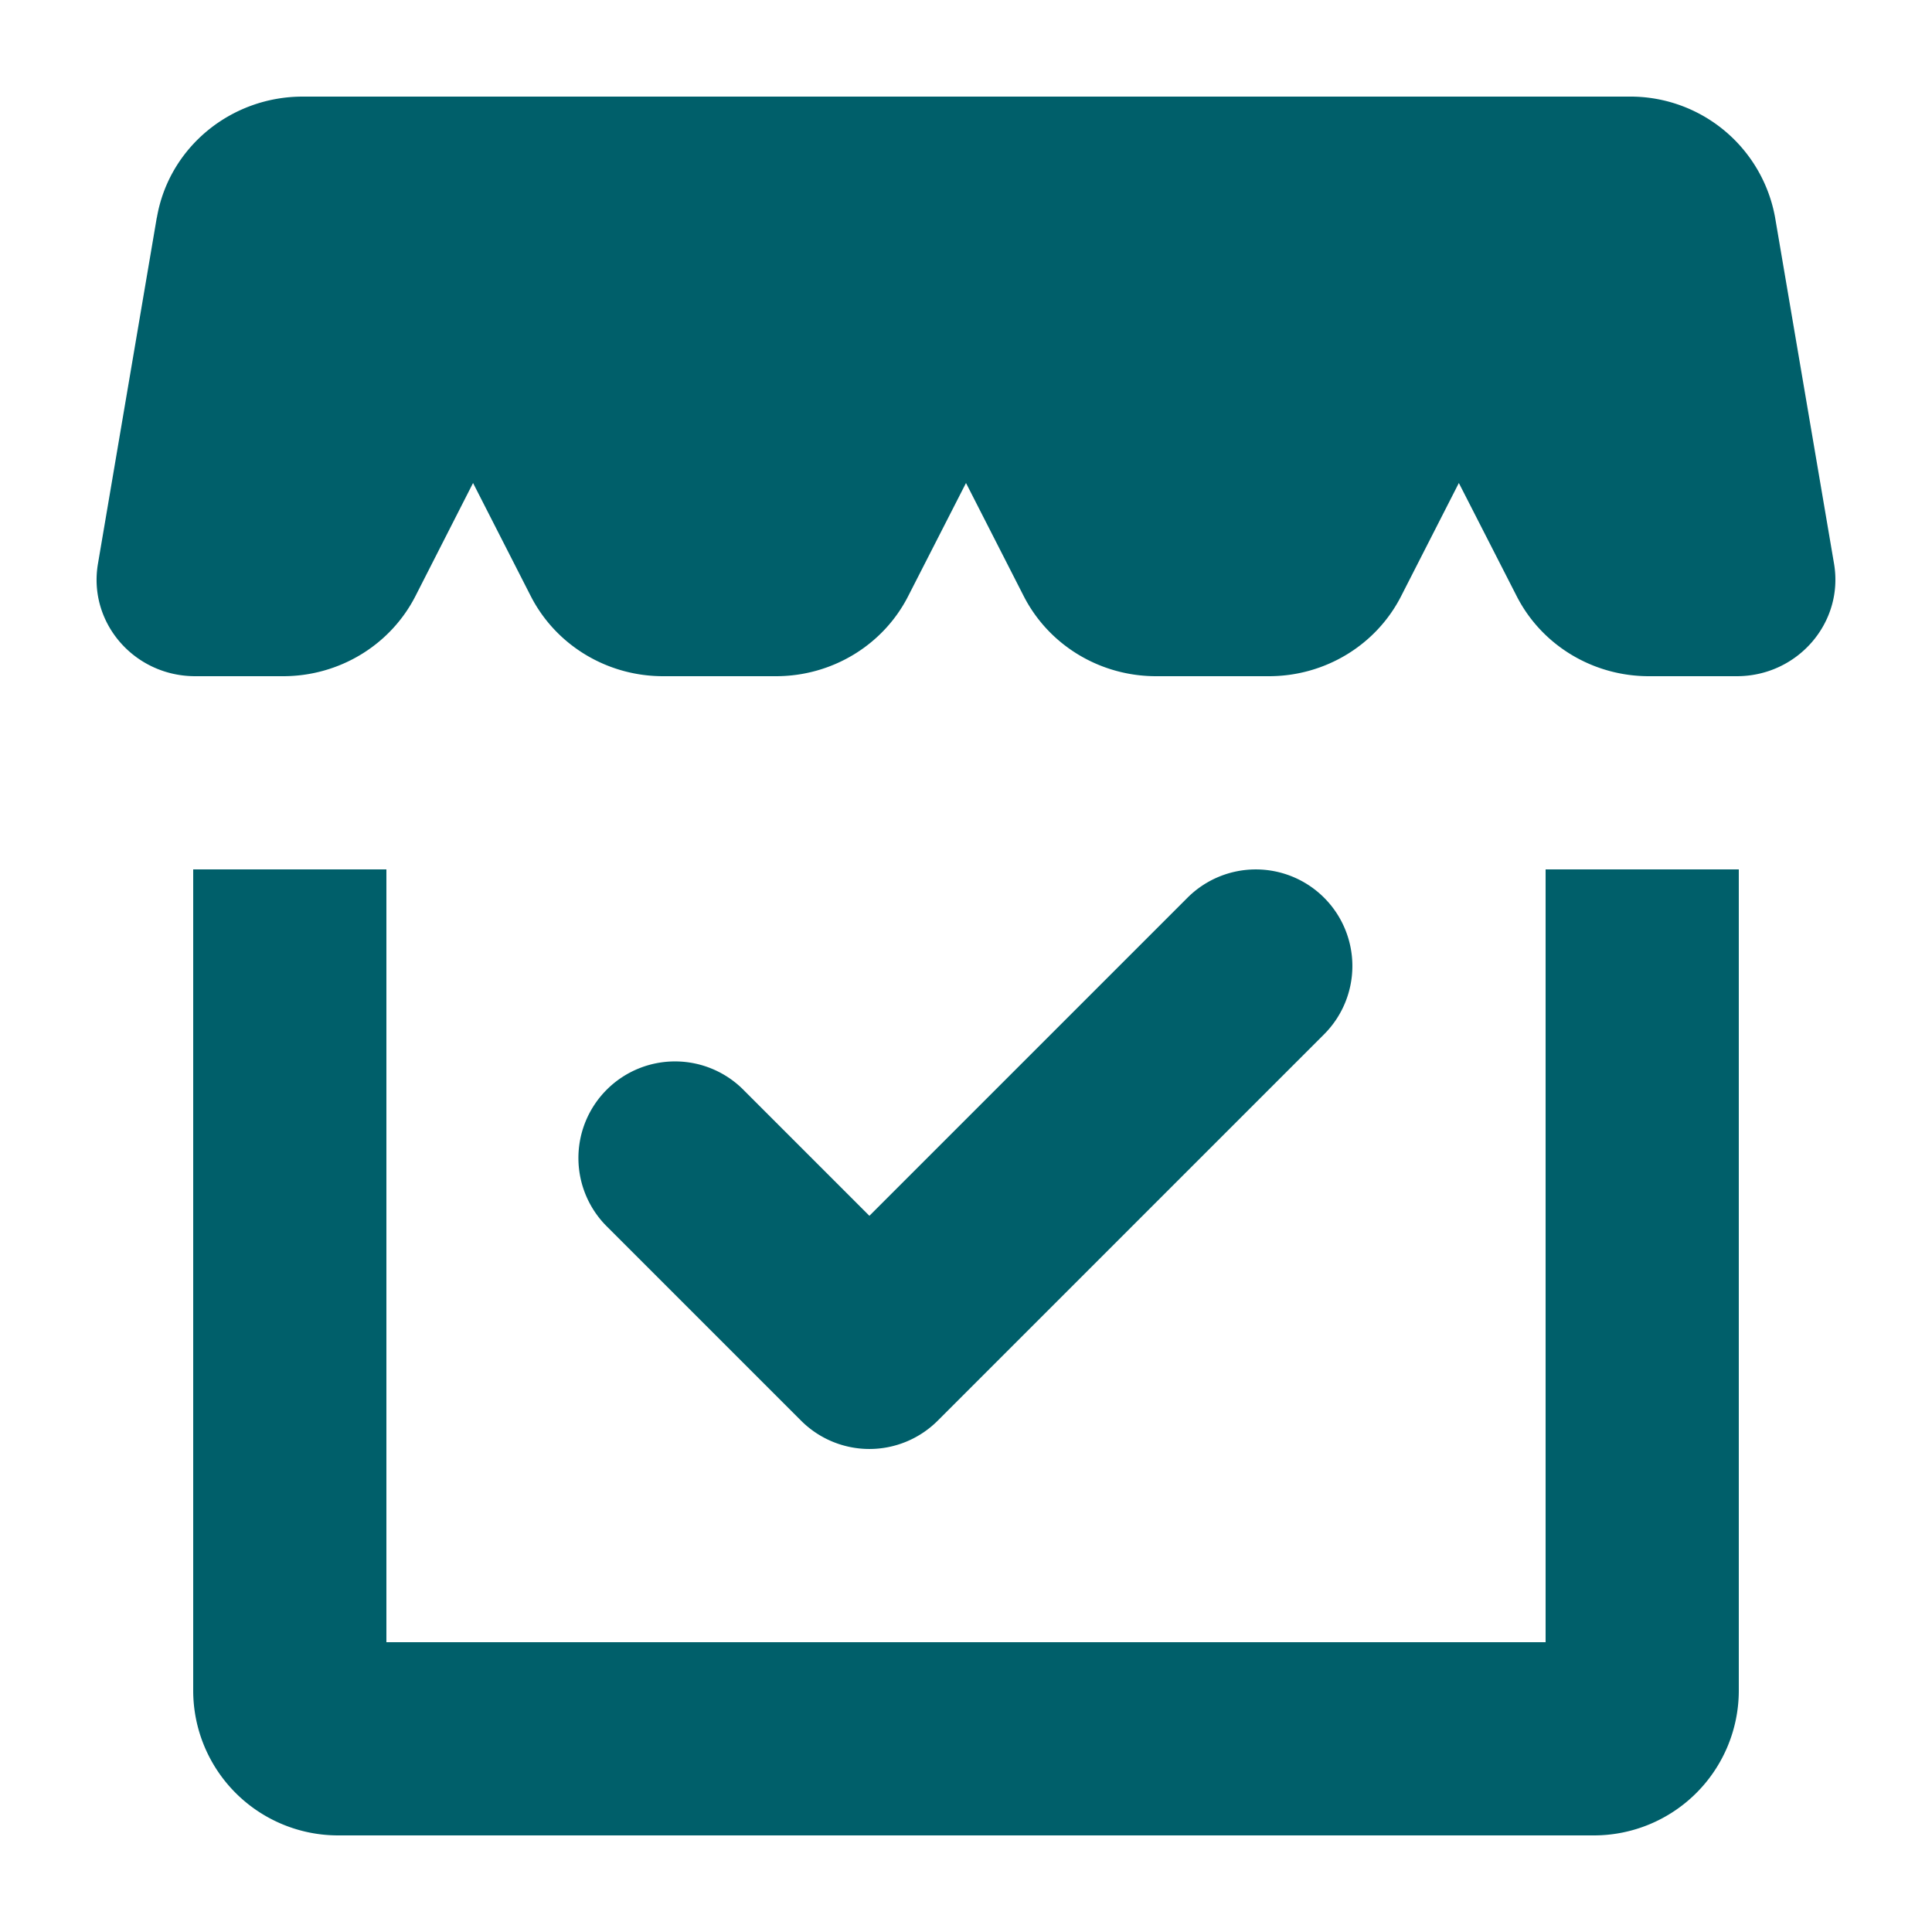
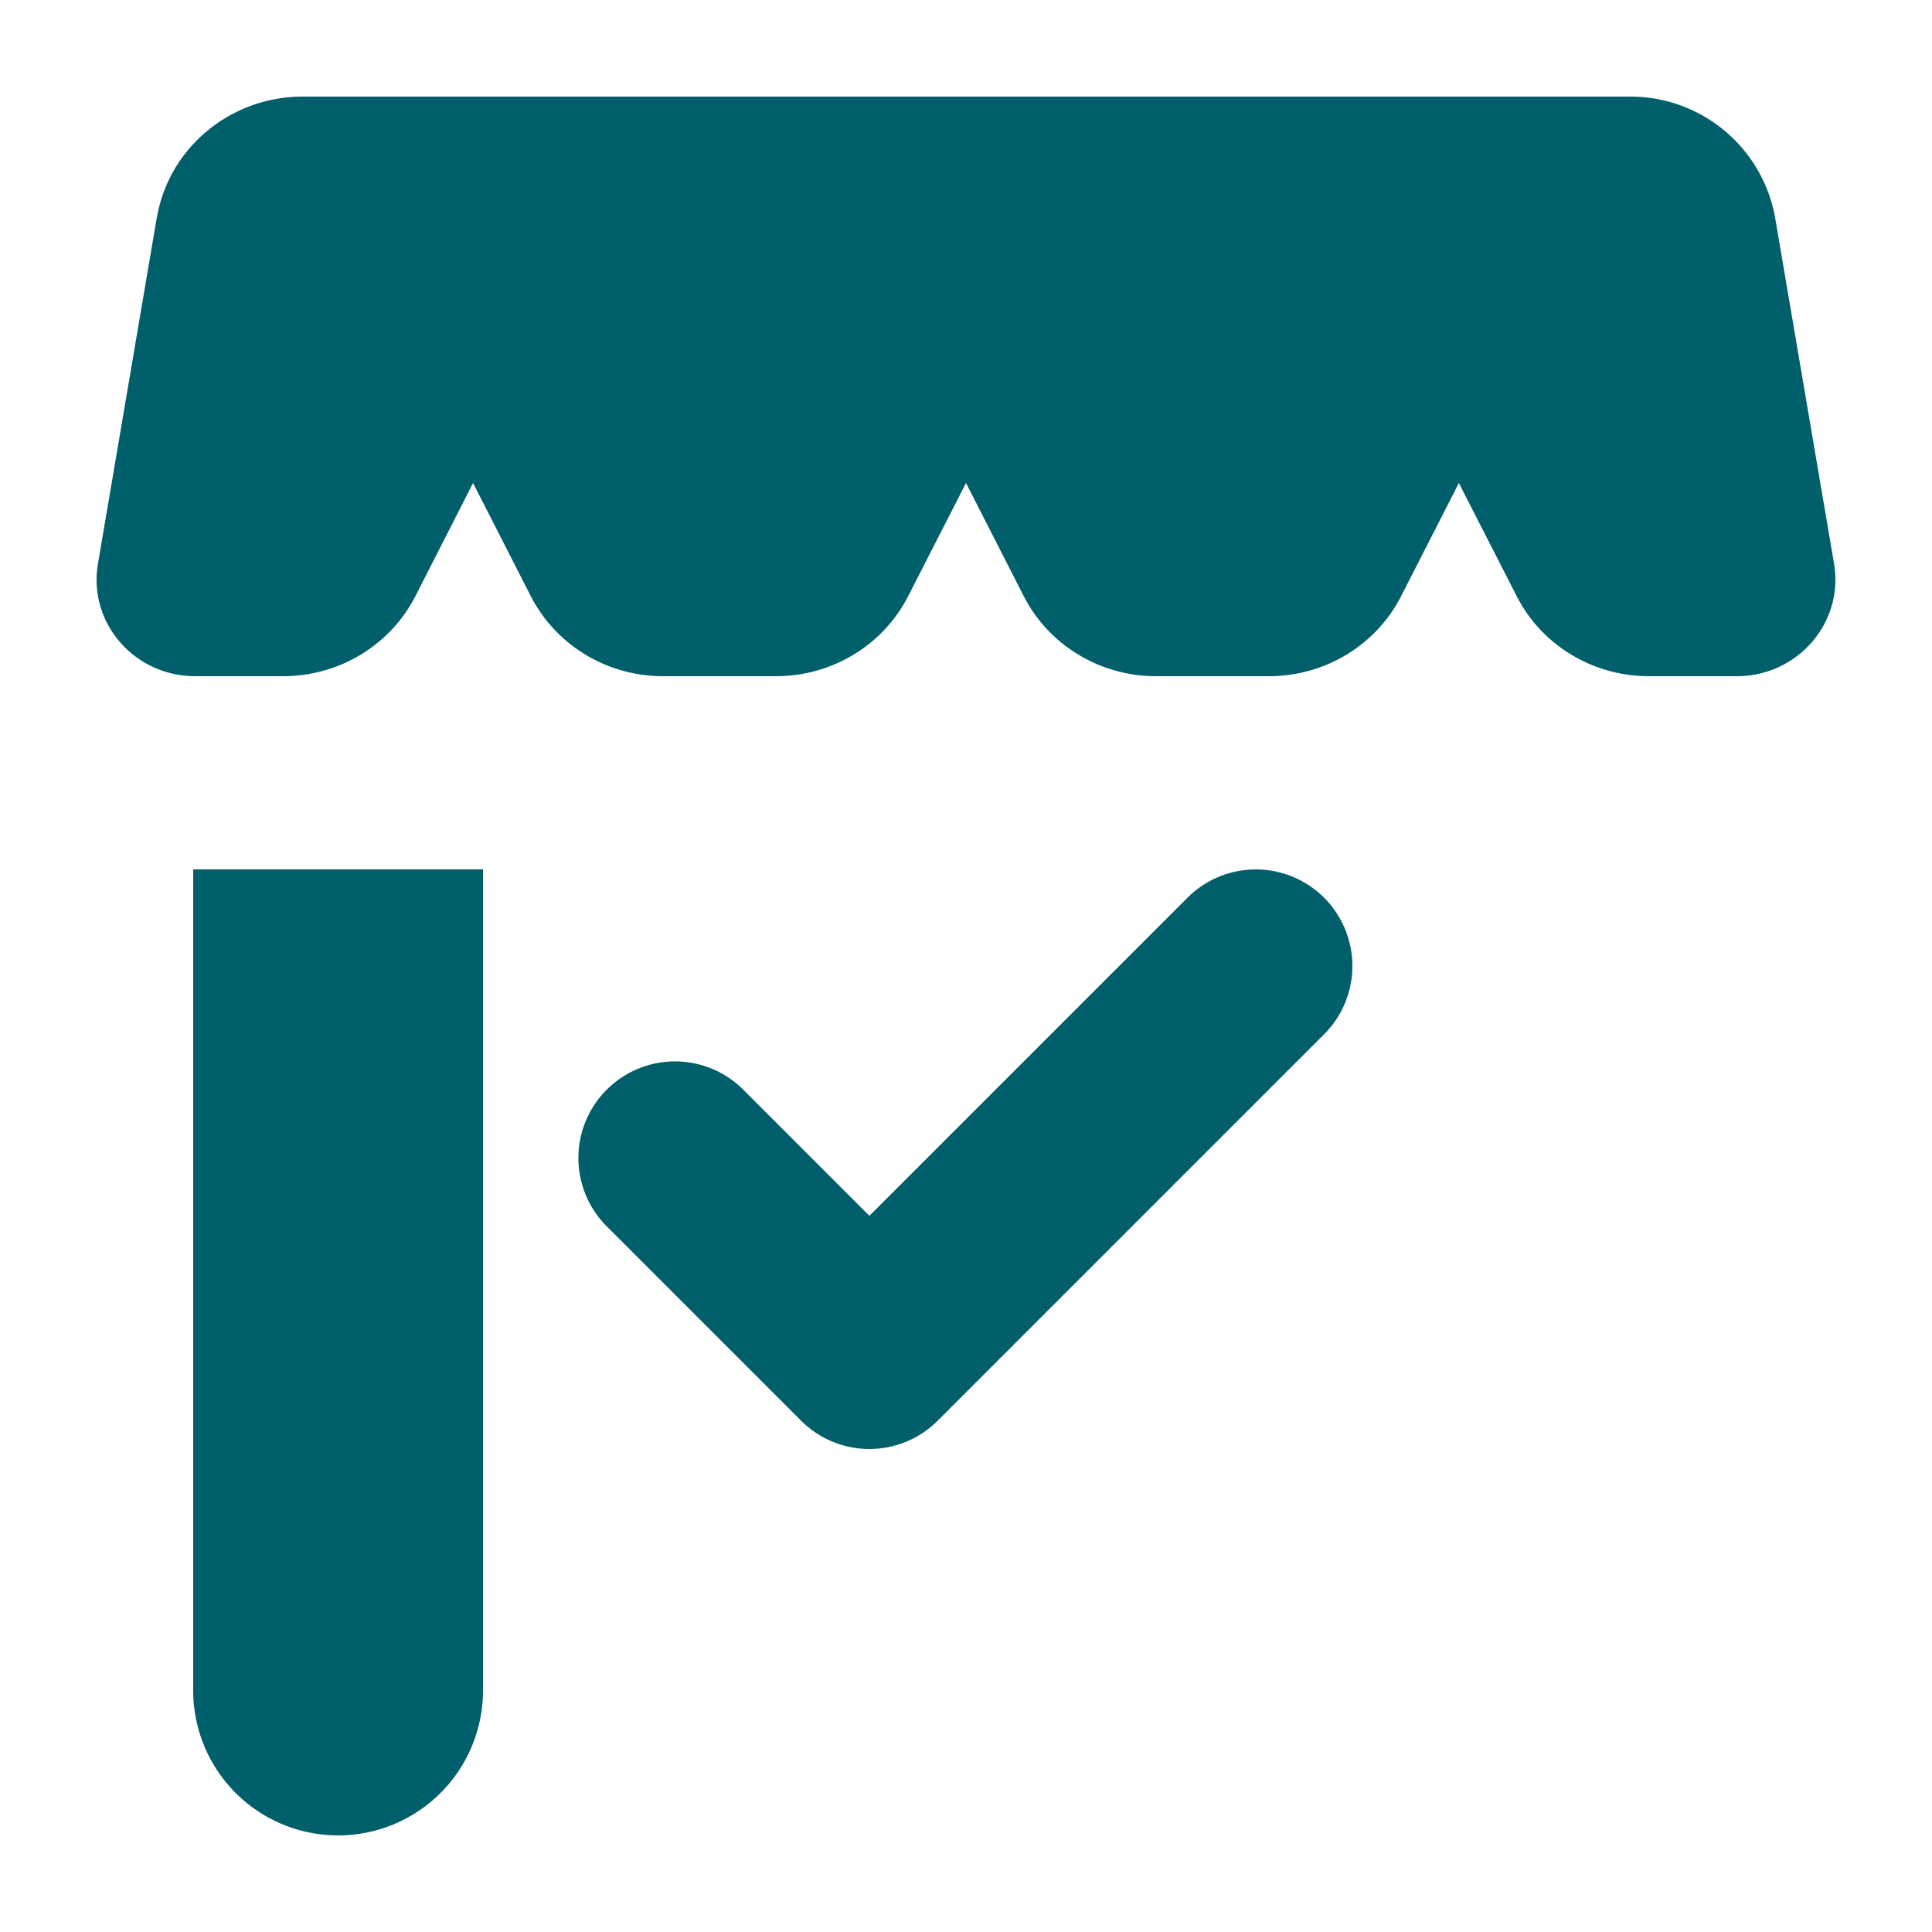
<svg xmlns="http://www.w3.org/2000/svg" width="800" height="800" viewBox="0 0 20 20">
-   <path fill="#005F6A" d="m1.623 2.253-.609 3.583C.91 6.446 1.39 7 2.021 7h.91c.58 0 1.11-.321 1.37-.83L4.897 5l.597 1.17c.26.509.79.83 1.37.83h1.169c.58 0 1.11-.321 1.369-.83L10 5l.597 1.17c.26.509.79.83 1.37.83h1.169c.58 0 1.11-.321 1.369-.83L15.102 5l.598 1.17c.259.509.789.83 1.369.83h.91c.63 0 1.11-.555 1.007-1.164l-.61-3.583A1.522 1.522 0 0 0 16.867 1H3.134c-.748 0-1.387.53-1.51 1.253zm12.084 7.04a1 1 0 0 1 0 1.414l-4 4a1 1 0 0 1-1.414 0l-2-2a1 1 0 1 1 1.414-1.414L9 12.586l3.293-3.293a1 1 0 0 1 1.414 0zM4 9H2v8.5A1.5 1.5 0 0 0 3.5 19h13a1.5 1.5 0 0 0 1.5-1.5V9h-2v8H4V9z" />
+   <path fill="#005F6A" d="m1.623 2.253-.609 3.583C.91 6.446 1.39 7 2.021 7h.91c.58 0 1.11-.321 1.37-.83L4.897 5l.597 1.17c.26.509.79.83 1.37.83h1.169c.58 0 1.11-.321 1.369-.83L10 5l.597 1.17c.26.509.79.83 1.37.83h1.169c.58 0 1.11-.321 1.369-.83L15.102 5l.598 1.17c.259.509.789.83 1.369.83h.91c.63 0 1.11-.555 1.007-1.164l-.61-3.583A1.522 1.522 0 0 0 16.867 1H3.134c-.748 0-1.387.53-1.51 1.253zm12.084 7.04a1 1 0 0 1 0 1.414l-4 4a1 1 0 0 1-1.414 0l-2-2a1 1 0 1 1 1.414-1.414L9 12.586l3.293-3.293a1 1 0 0 1 1.414 0zM4 9H2v8.5A1.5 1.5 0 0 0 3.5 19a1.5 1.5 0 0 0 1.5-1.5V9h-2v8H4V9z" />
</svg>